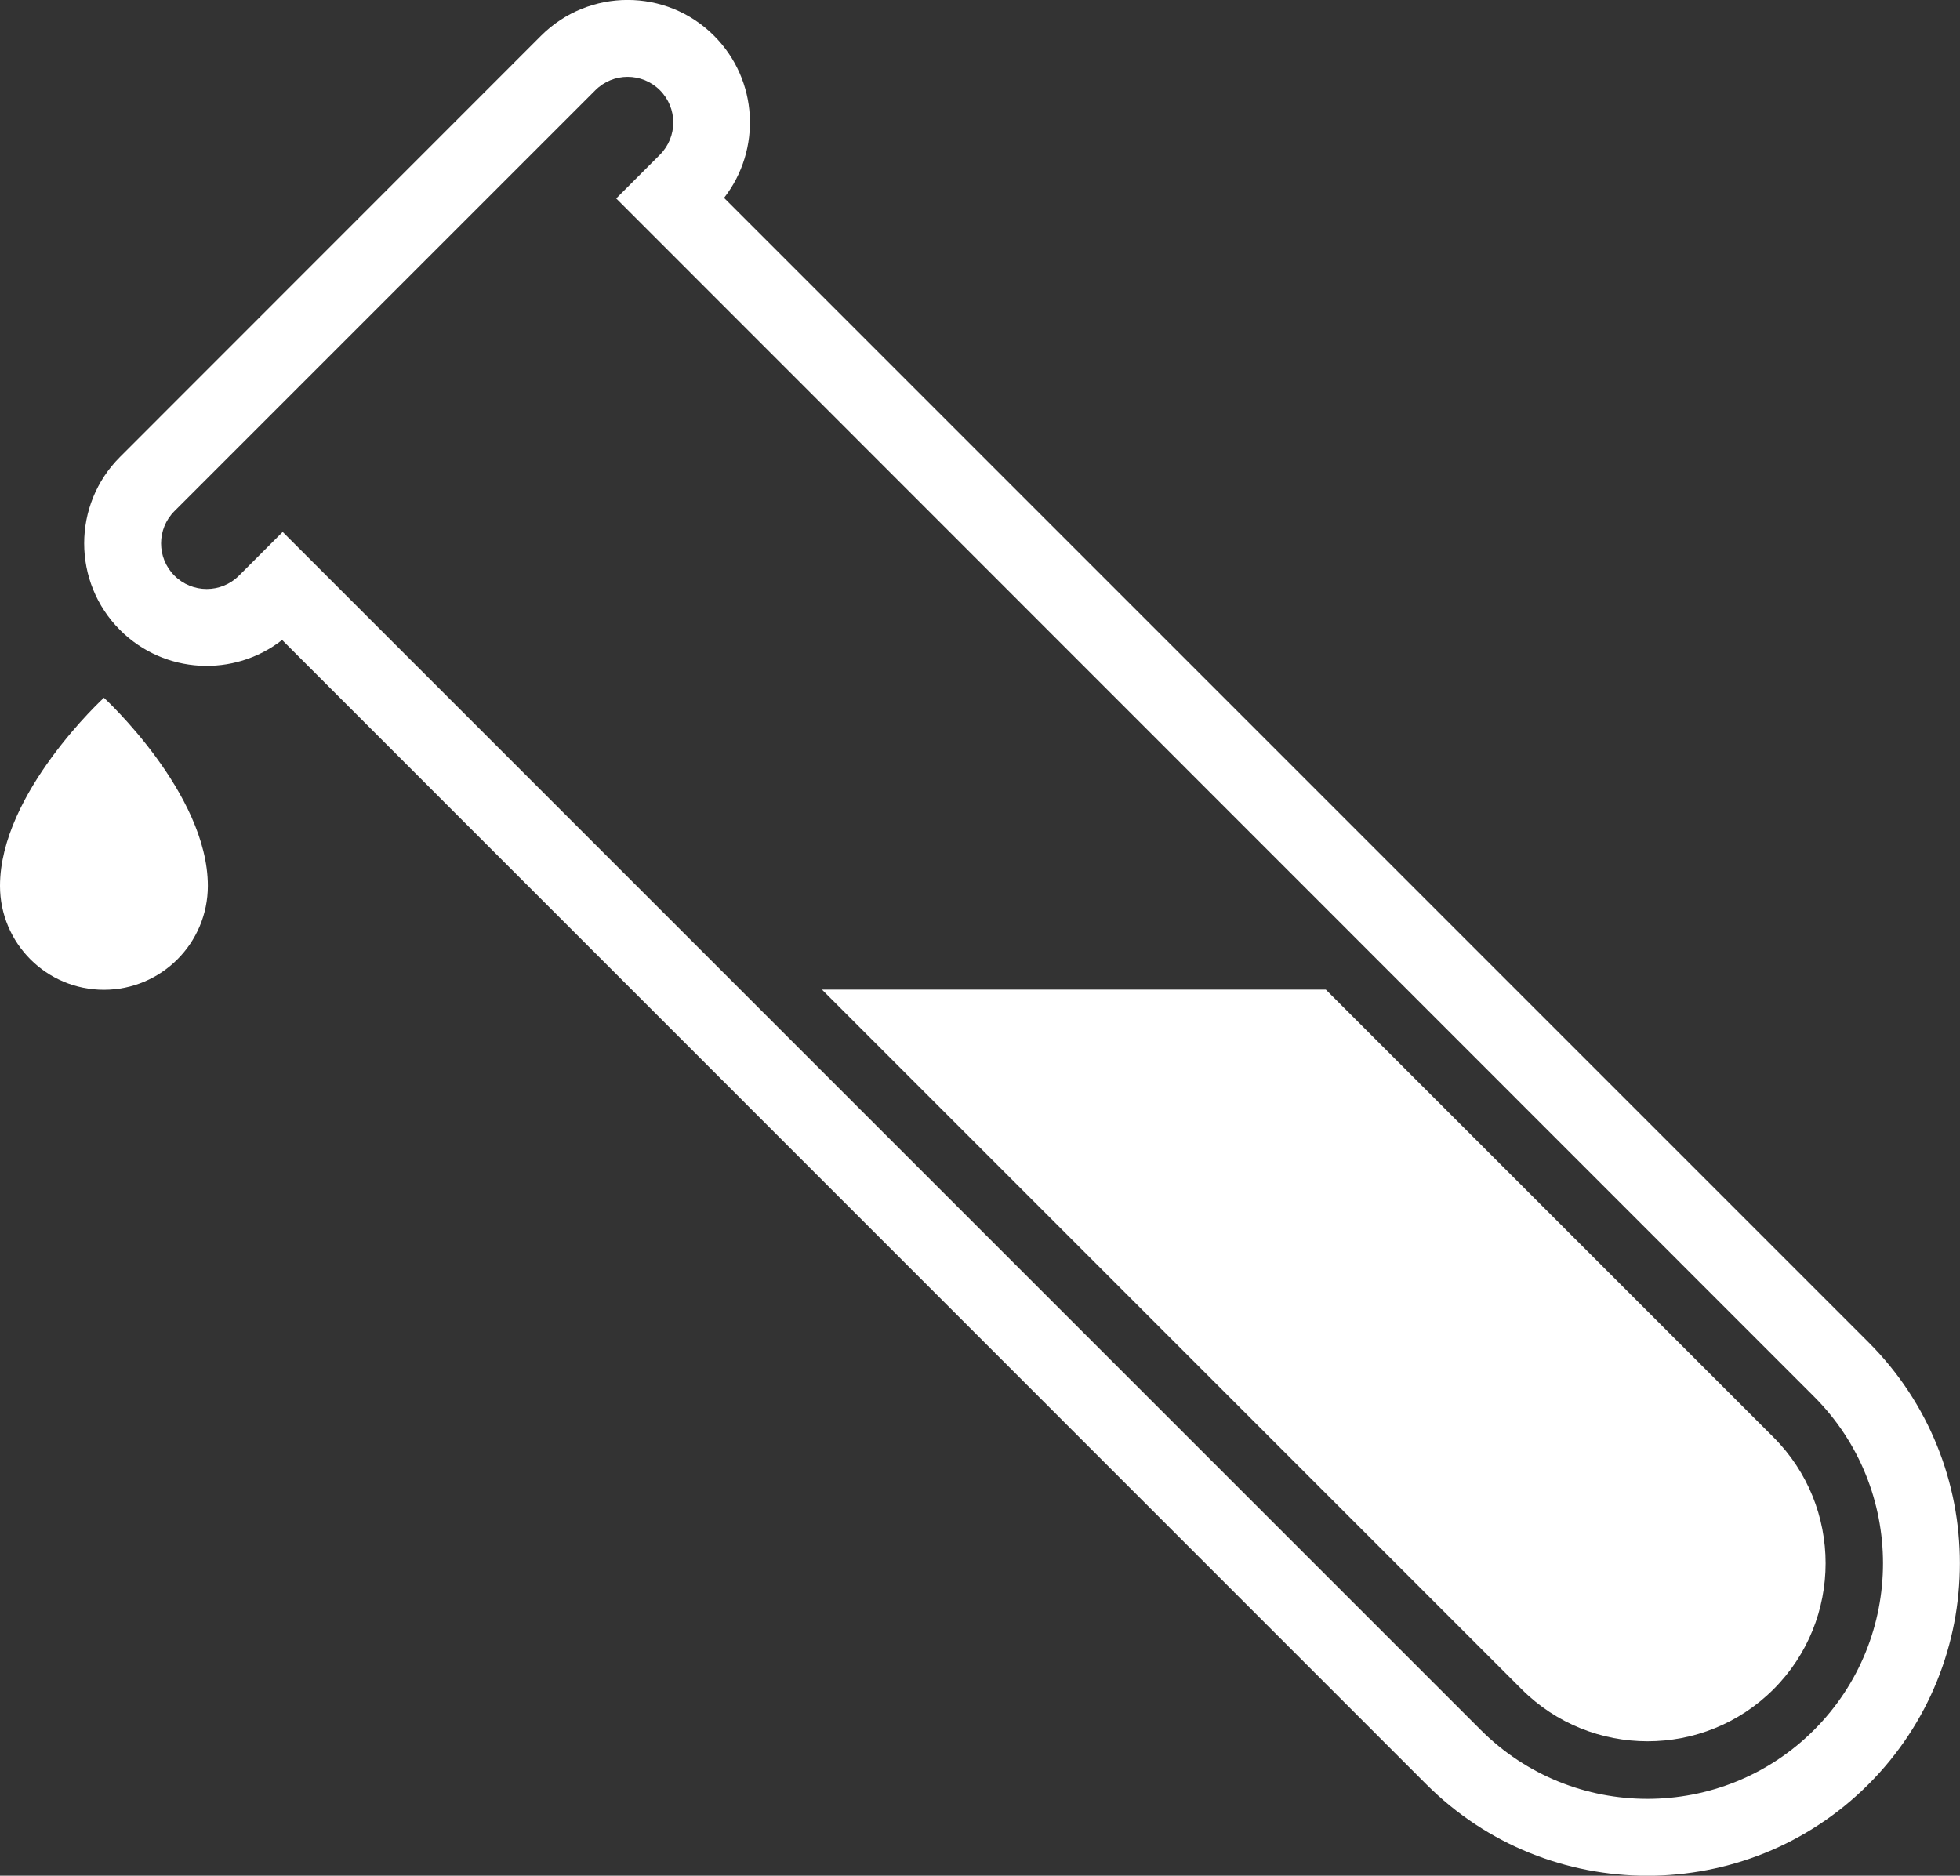
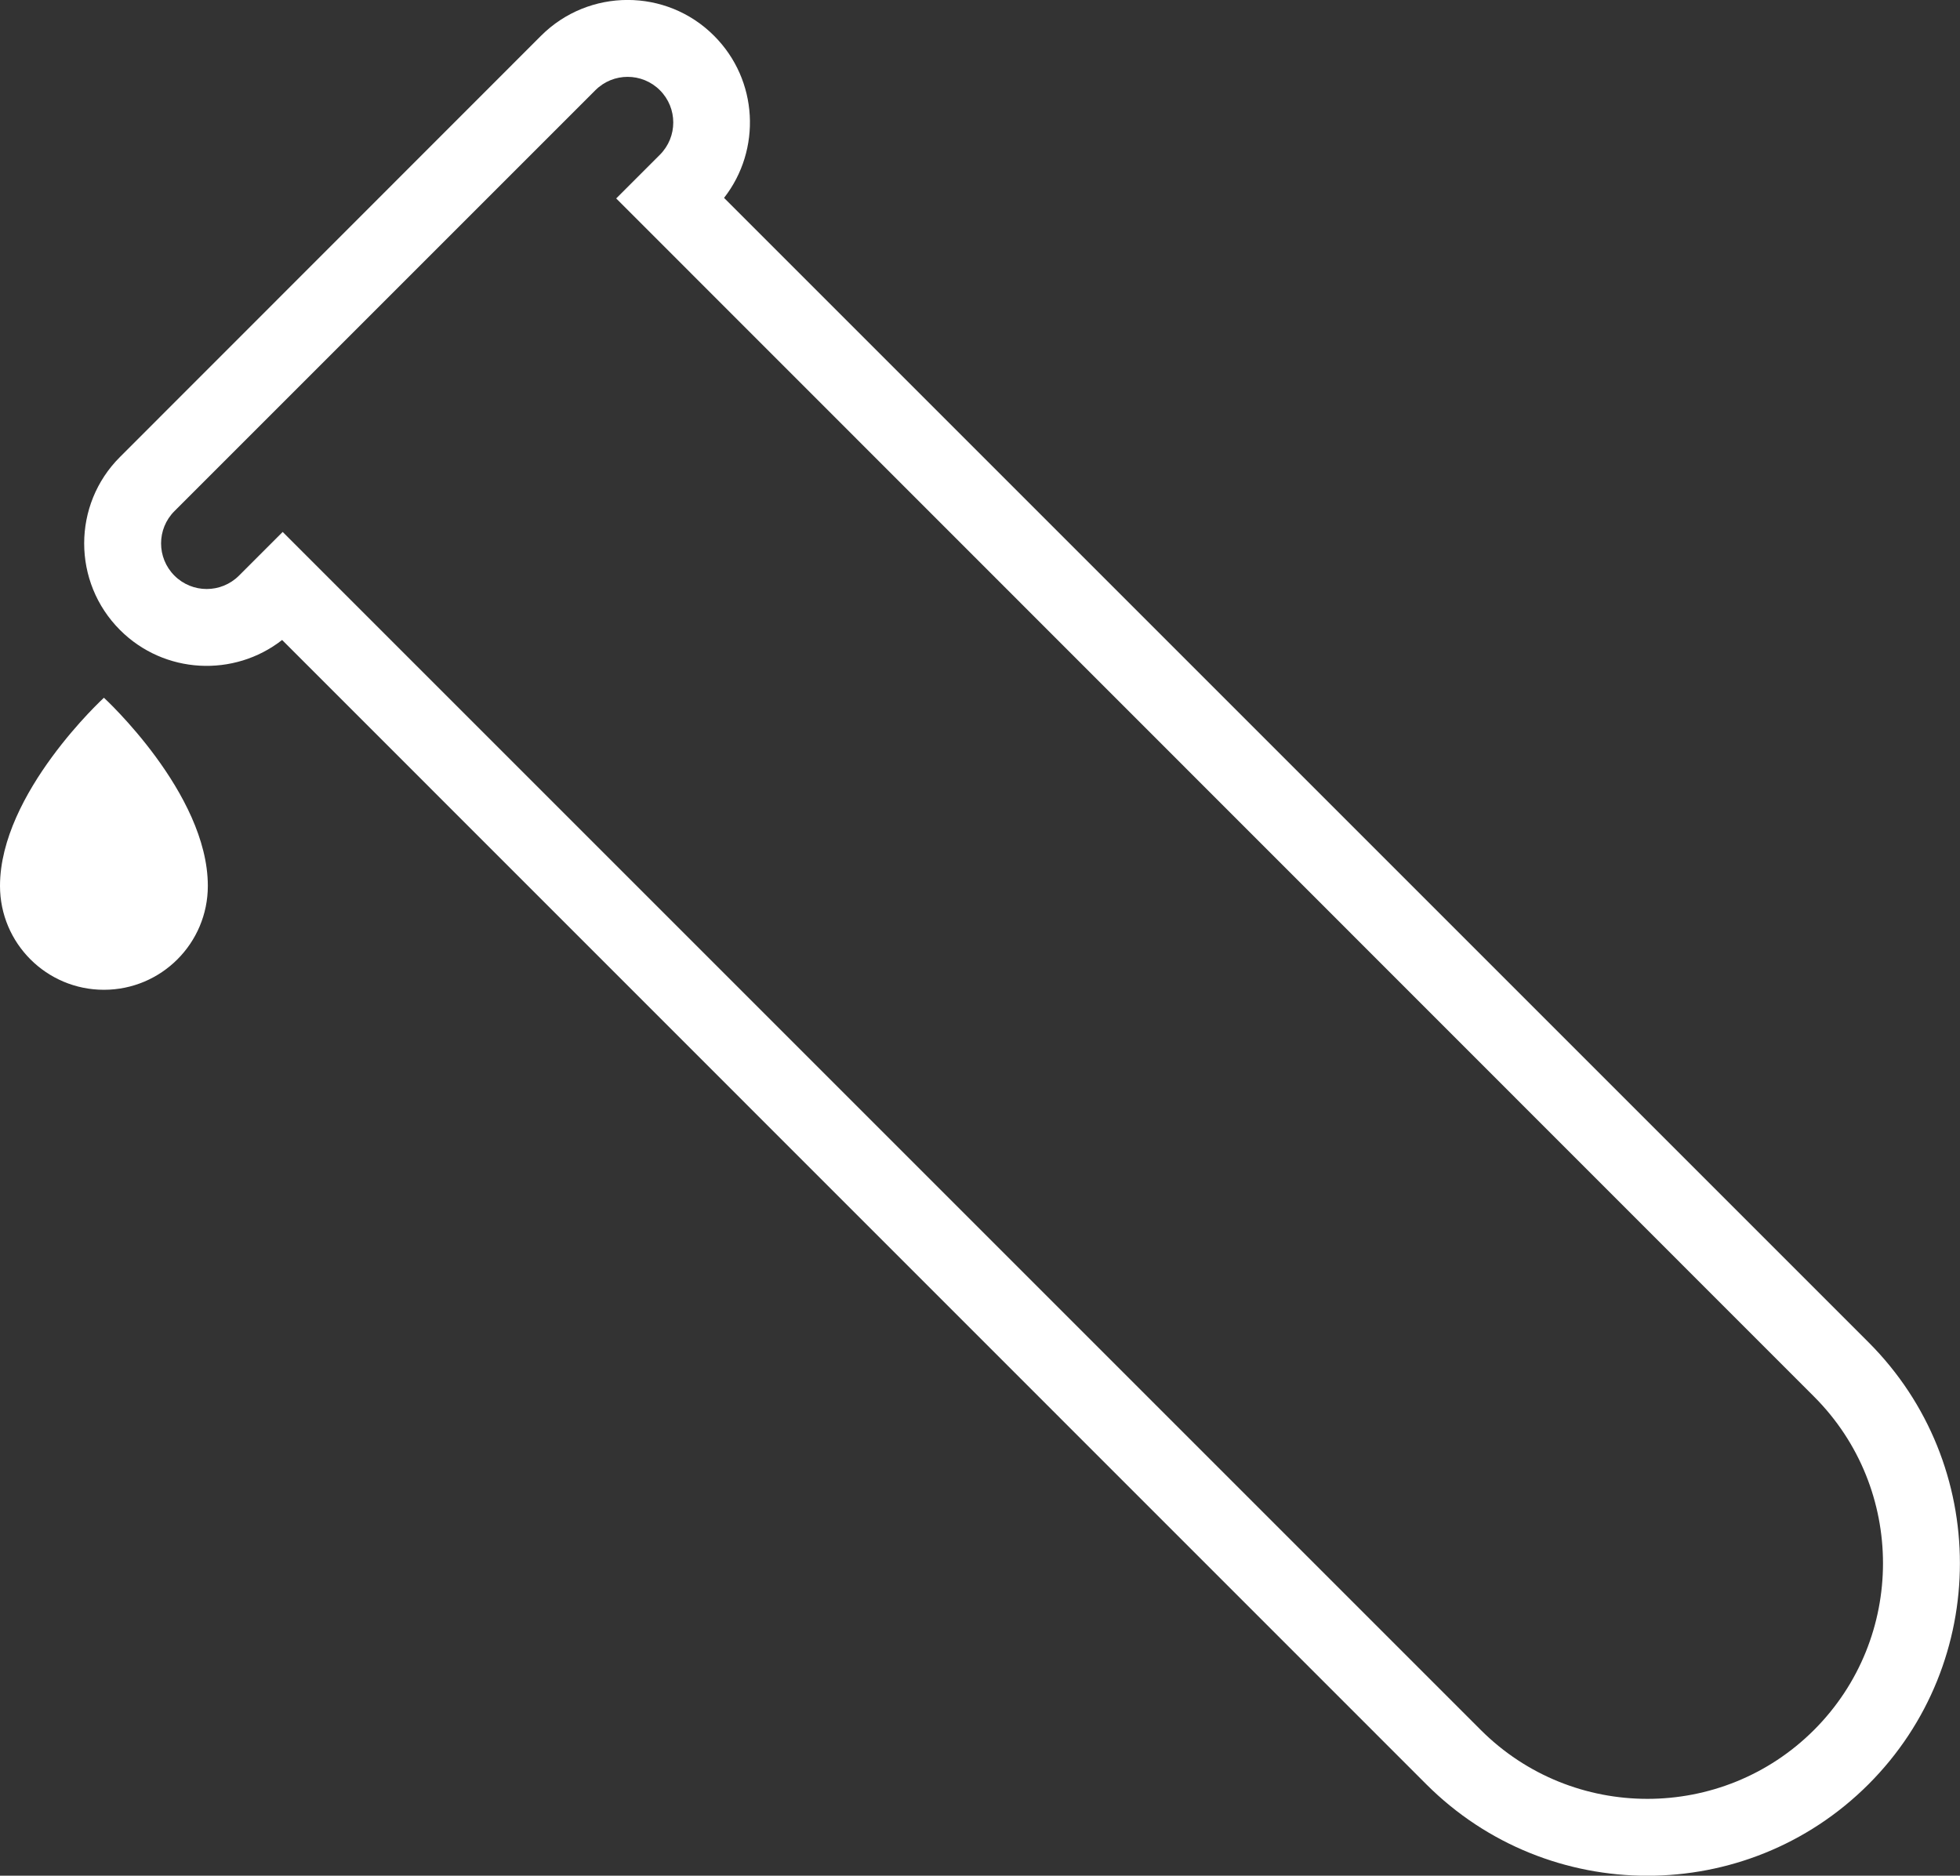
<svg xmlns="http://www.w3.org/2000/svg" id="Layer_2" data-name="Layer 2" viewBox="0 0 104.49 100">
  <rect x="0" y="0" width="104.49" height="100" fill="#333333" stroke="none" />
  <defs>
    <style>
      .cls-1 {
        fill: #fff;
      }
    </style>
  </defs>
  <g id="Section_5" data-name="Section 5">
    <g>
      <path class="cls-1" d="M38.07,1.91c2.36,2.36,2.53,6.08.53,8.64l61.01,61.01c6.5,6.5,6.5,17.07,0,23.57-6.5,6.5-17.07,6.5-23.57,0L15.04,34.12c-2.56,2-6.28,1.83-8.64-.53-2.55-2.55-2.55-6.69,0-9.23L28.84,1.91c2.55-2.55,6.69-2.55,9.23,0ZM35.18,4.81c-.95-.95-2.49-.95-3.44,0L9.3,27.25c-.95.95-.95,2.49,0,3.44s2.49.95,3.44,0l2.33-2.33,63.87,63.87c4.9,4.9,12.87,4.9,17.77,0s4.9-12.87,0-17.77L32.85,10.58l2.33-2.33c.95-.95.95-2.49,0-3.44Z" />
-       <path class="cls-1" d="M70.68,52.76h-26.86l37.3,37.3c3.7,3.7,9.73,3.7,13.43,0,3.7-3.7,3.7-9.73,0-13.43l-23.86-23.86Z" />
      <path class="cls-1" d="M5.54,37.2S0,42.28,0,47.23c0,3.06,2.48,5.54,5.54,5.54s5.54-2.48,5.54-5.54c0-4.95-5.54-10.03-5.54-10.03Z" />
    </g>
  </g>
</svg>